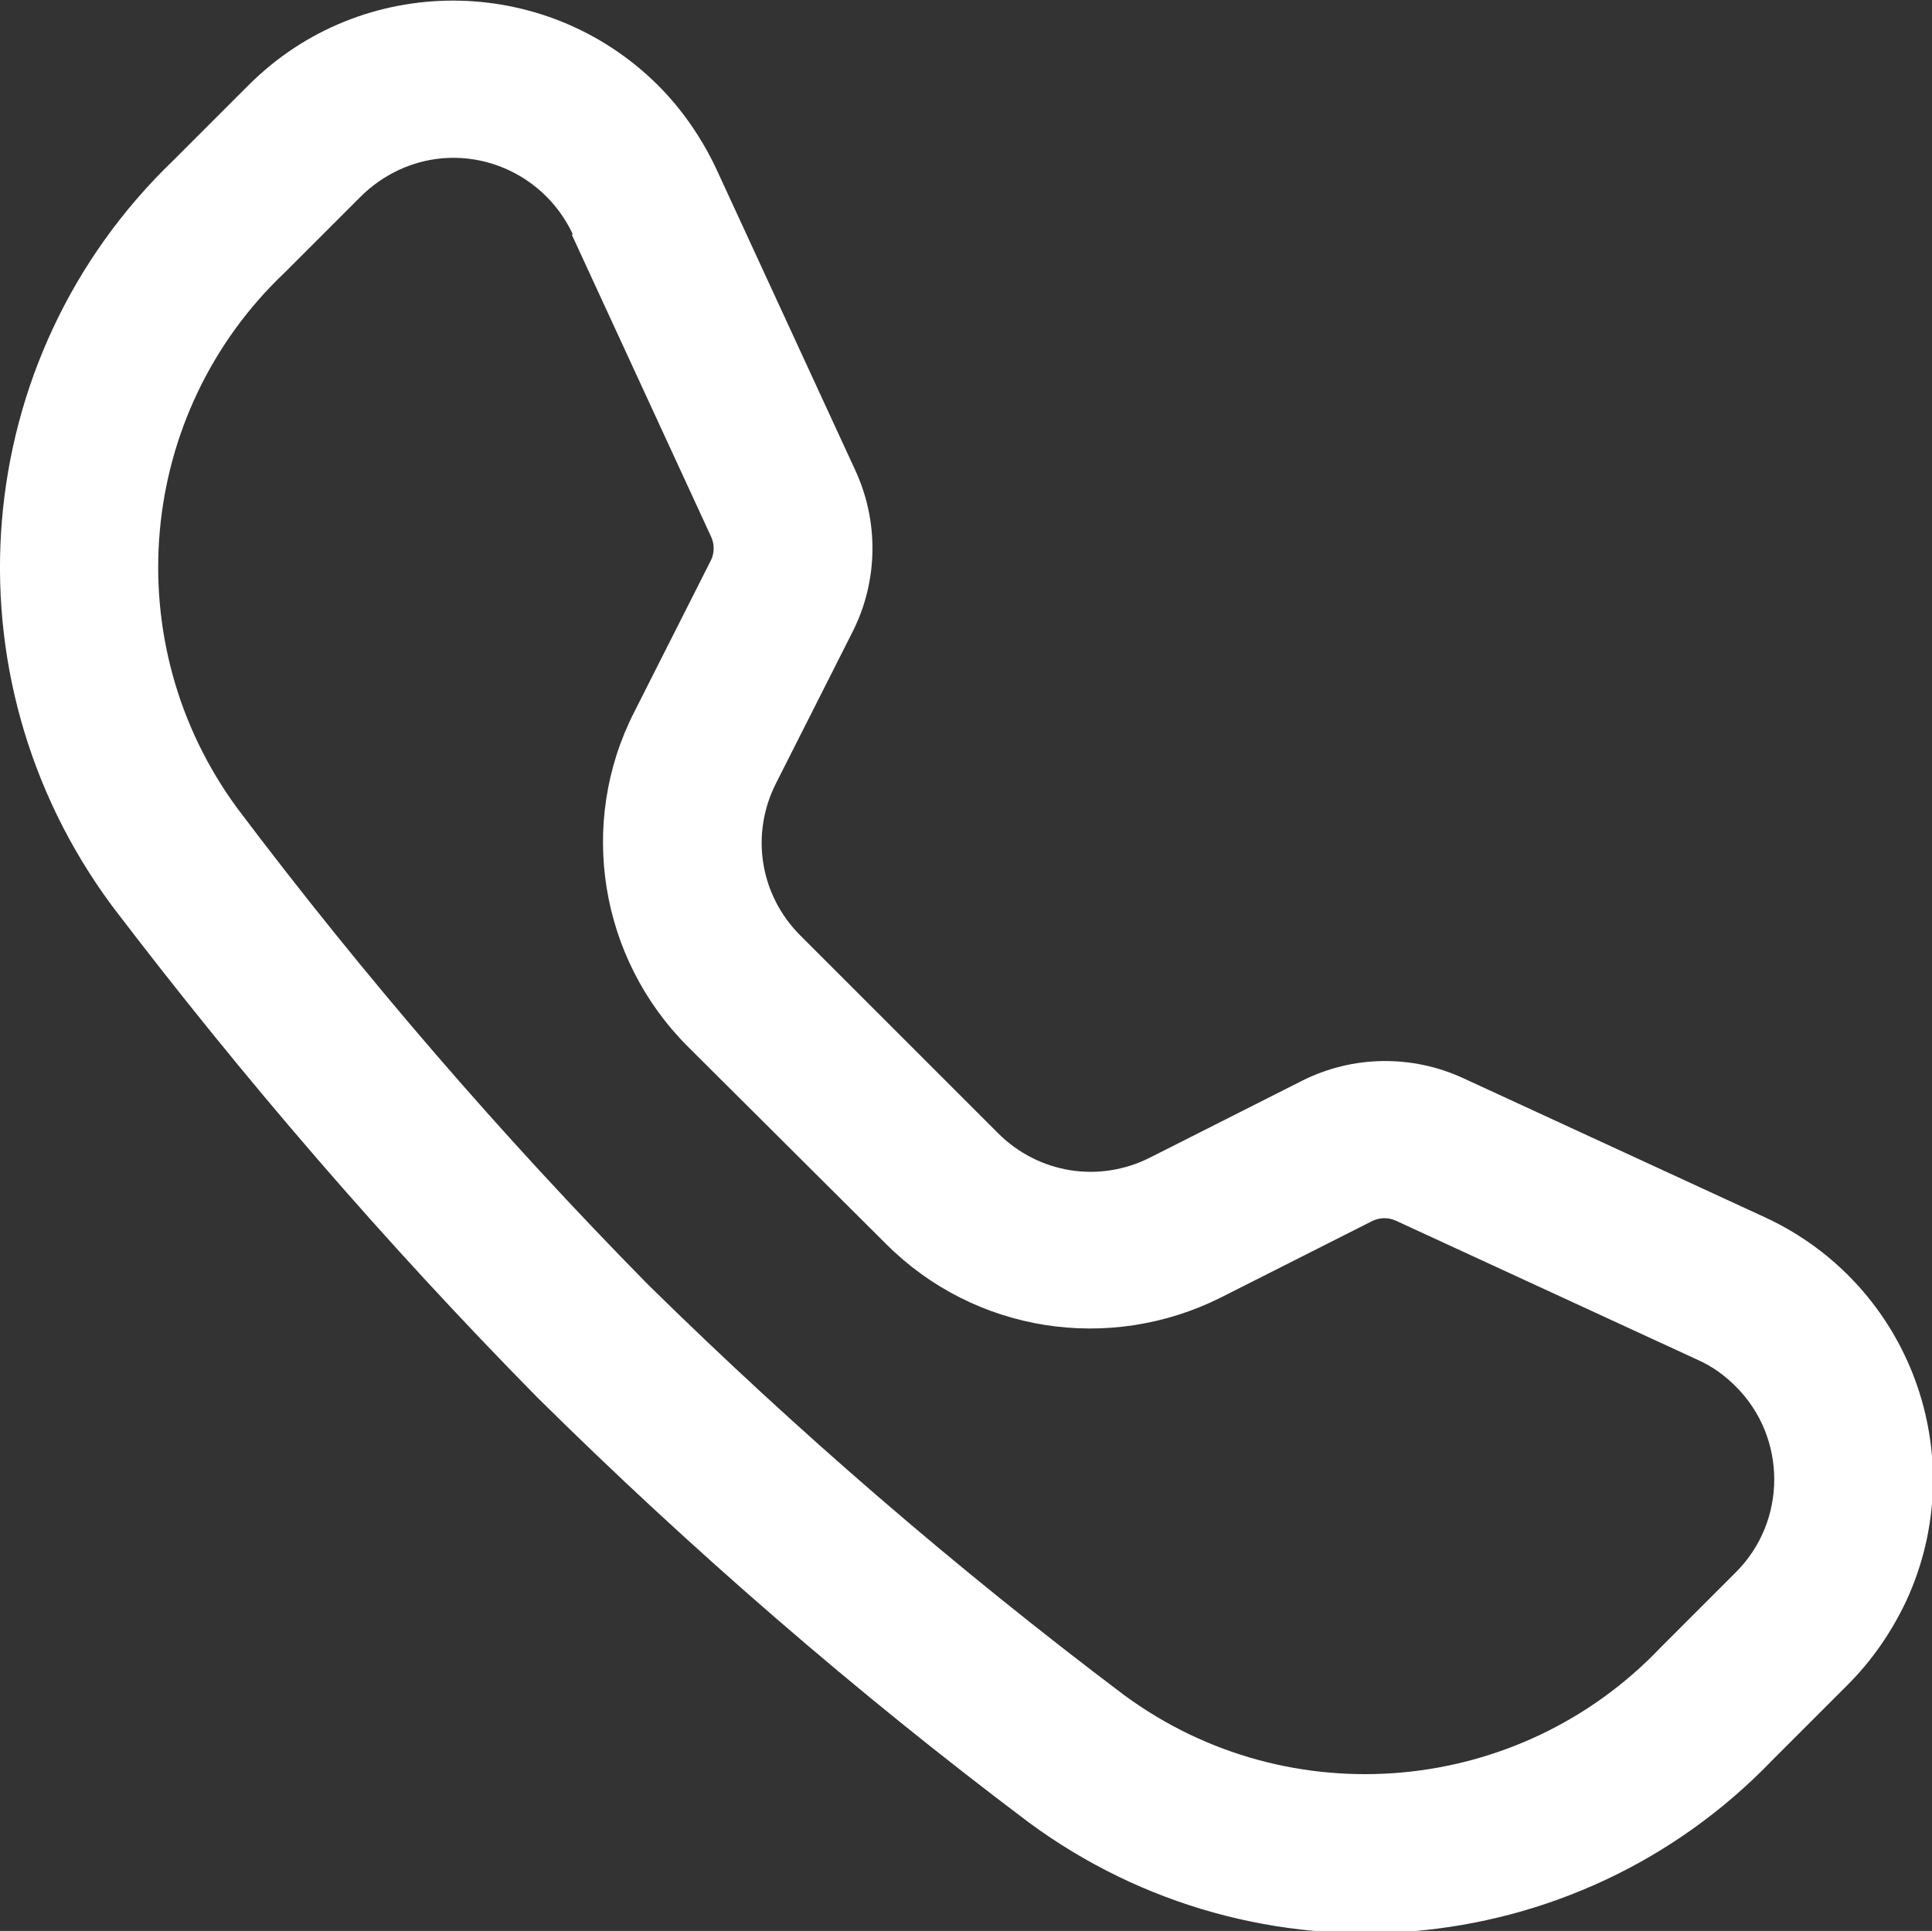
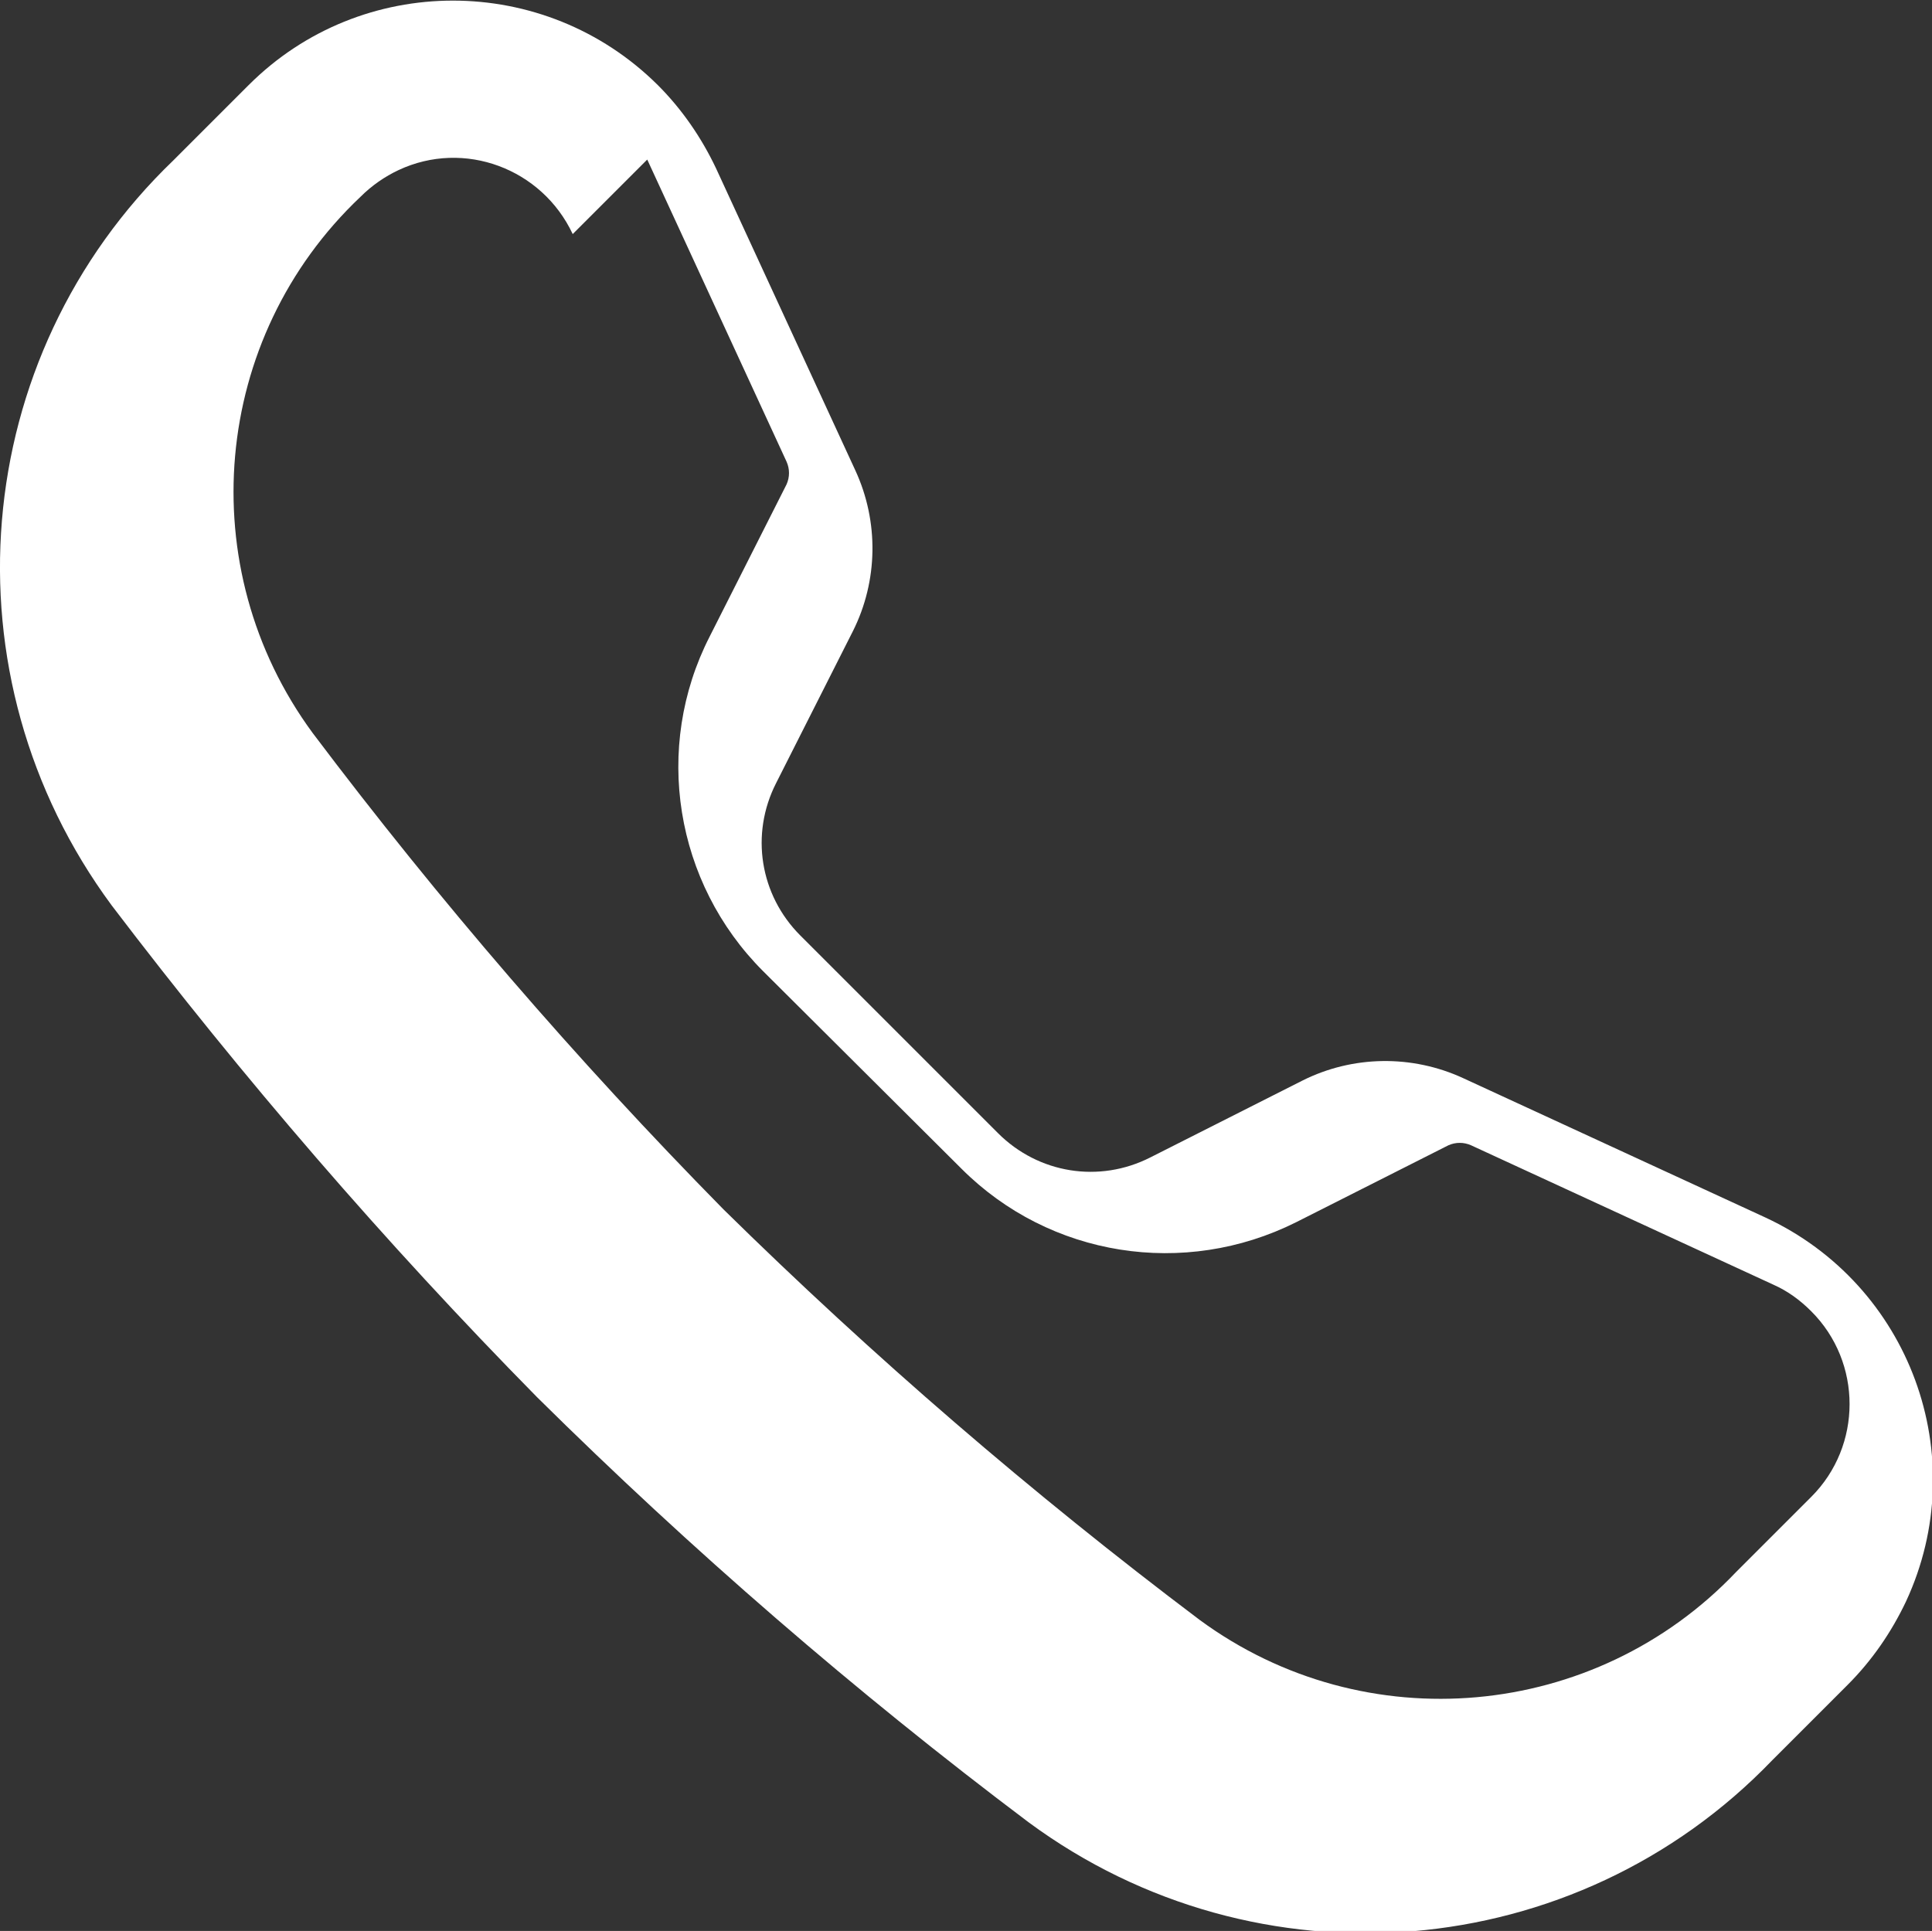
<svg xmlns="http://www.w3.org/2000/svg" id="Ebene_1" data-name="Ebene 1" viewBox="0 0 23.85 23.84">
  <rect x="0" y="0" width="23.85" height="23.84" fill="#333333" stroke="none" />
  <defs>
    <style>
      .cls-1 {
        fill: #fff;
        fill-rule: evenodd;
      }
    </style>
  </defs>
-   <path id="Pfad_1" data-name="Pfad 1" class="cls-1" d="m7.07,2.89c-.38-.81-1.34-1.17-2.15-.79-.17.08-.33.19-.47.33l-.93.93c-1.84,1.74-2.09,4.58-.59,6.62,1.56,2.07,3.25,4.03,5.07,5.88,1.85,1.82,3.81,3.51,5.88,5.07,2.04,1.5,4.88,1.24,6.62-.59l.93-.93c.63-.63.63-1.66,0-2.29-.14-.14-.29-.25-.47-.33l-3.73-1.72c-.09-.04-.19-.04-.28,0l-1.88.95c-1.38.69-3.04.43-4.13-.66l-2.45-2.44c-1.09-1.09-1.36-2.76-.66-4.13l.95-1.88c.04-.09.04-.19,0-.28l-1.72-3.73ZM3.07,1.05c1.39-1.39,3.65-1.39,5.05,0,.3.3.54.65.72,1.03l1.72,3.73c.29.63.28,1.36-.03,1.98l-.95,1.88c-.32.63-.2,1.38.3,1.88l2.44,2.44c.5.5,1.25.62,1.88.3l1.88-.95c.62-.31,1.35-.32,1.98-.03l3.73,1.72c1.79.83,2.57,2.95,1.74,4.74-.18.38-.42.73-.72,1.03l-.93.93c-2.43,2.53-6.36,2.85-9.18.77-2.14-1.61-4.17-3.37-6.07-5.25-1.88-1.91-3.63-3.94-5.25-6.07C-.72,8.34-.39,4.41,2.14,1.98l.93-.93Z" />
+   <path id="Pfad_1" data-name="Pfad 1" class="cls-1" d="m7.07,2.89c-.38-.81-1.34-1.17-2.15-.79-.17.08-.33.19-.47.33c-1.84,1.74-2.09,4.58-.59,6.62,1.56,2.07,3.25,4.03,5.07,5.88,1.85,1.82,3.81,3.51,5.88,5.07,2.04,1.5,4.88,1.24,6.62-.59l.93-.93c.63-.63.63-1.66,0-2.29-.14-.14-.29-.25-.47-.33l-3.73-1.72c-.09-.04-.19-.04-.28,0l-1.88.95c-1.38.69-3.04.43-4.13-.66l-2.45-2.44c-1.09-1.09-1.36-2.76-.66-4.13l.95-1.88c.04-.09.04-.19,0-.28l-1.72-3.73ZM3.07,1.05c1.39-1.39,3.65-1.39,5.05,0,.3.3.54.65.72,1.03l1.72,3.73c.29.63.28,1.36-.03,1.98l-.95,1.88c-.32.63-.2,1.38.3,1.88l2.44,2.44c.5.5,1.25.62,1.88.3l1.88-.95c.62-.31,1.35-.32,1.98-.03l3.73,1.72c1.79.83,2.57,2.95,1.74,4.74-.18.38-.42.73-.72,1.03l-.93.93c-2.43,2.53-6.36,2.85-9.18.77-2.14-1.61-4.17-3.37-6.07-5.25-1.88-1.91-3.63-3.94-5.25-6.07C-.72,8.34-.39,4.41,2.14,1.98l.93-.93Z" />
</svg>